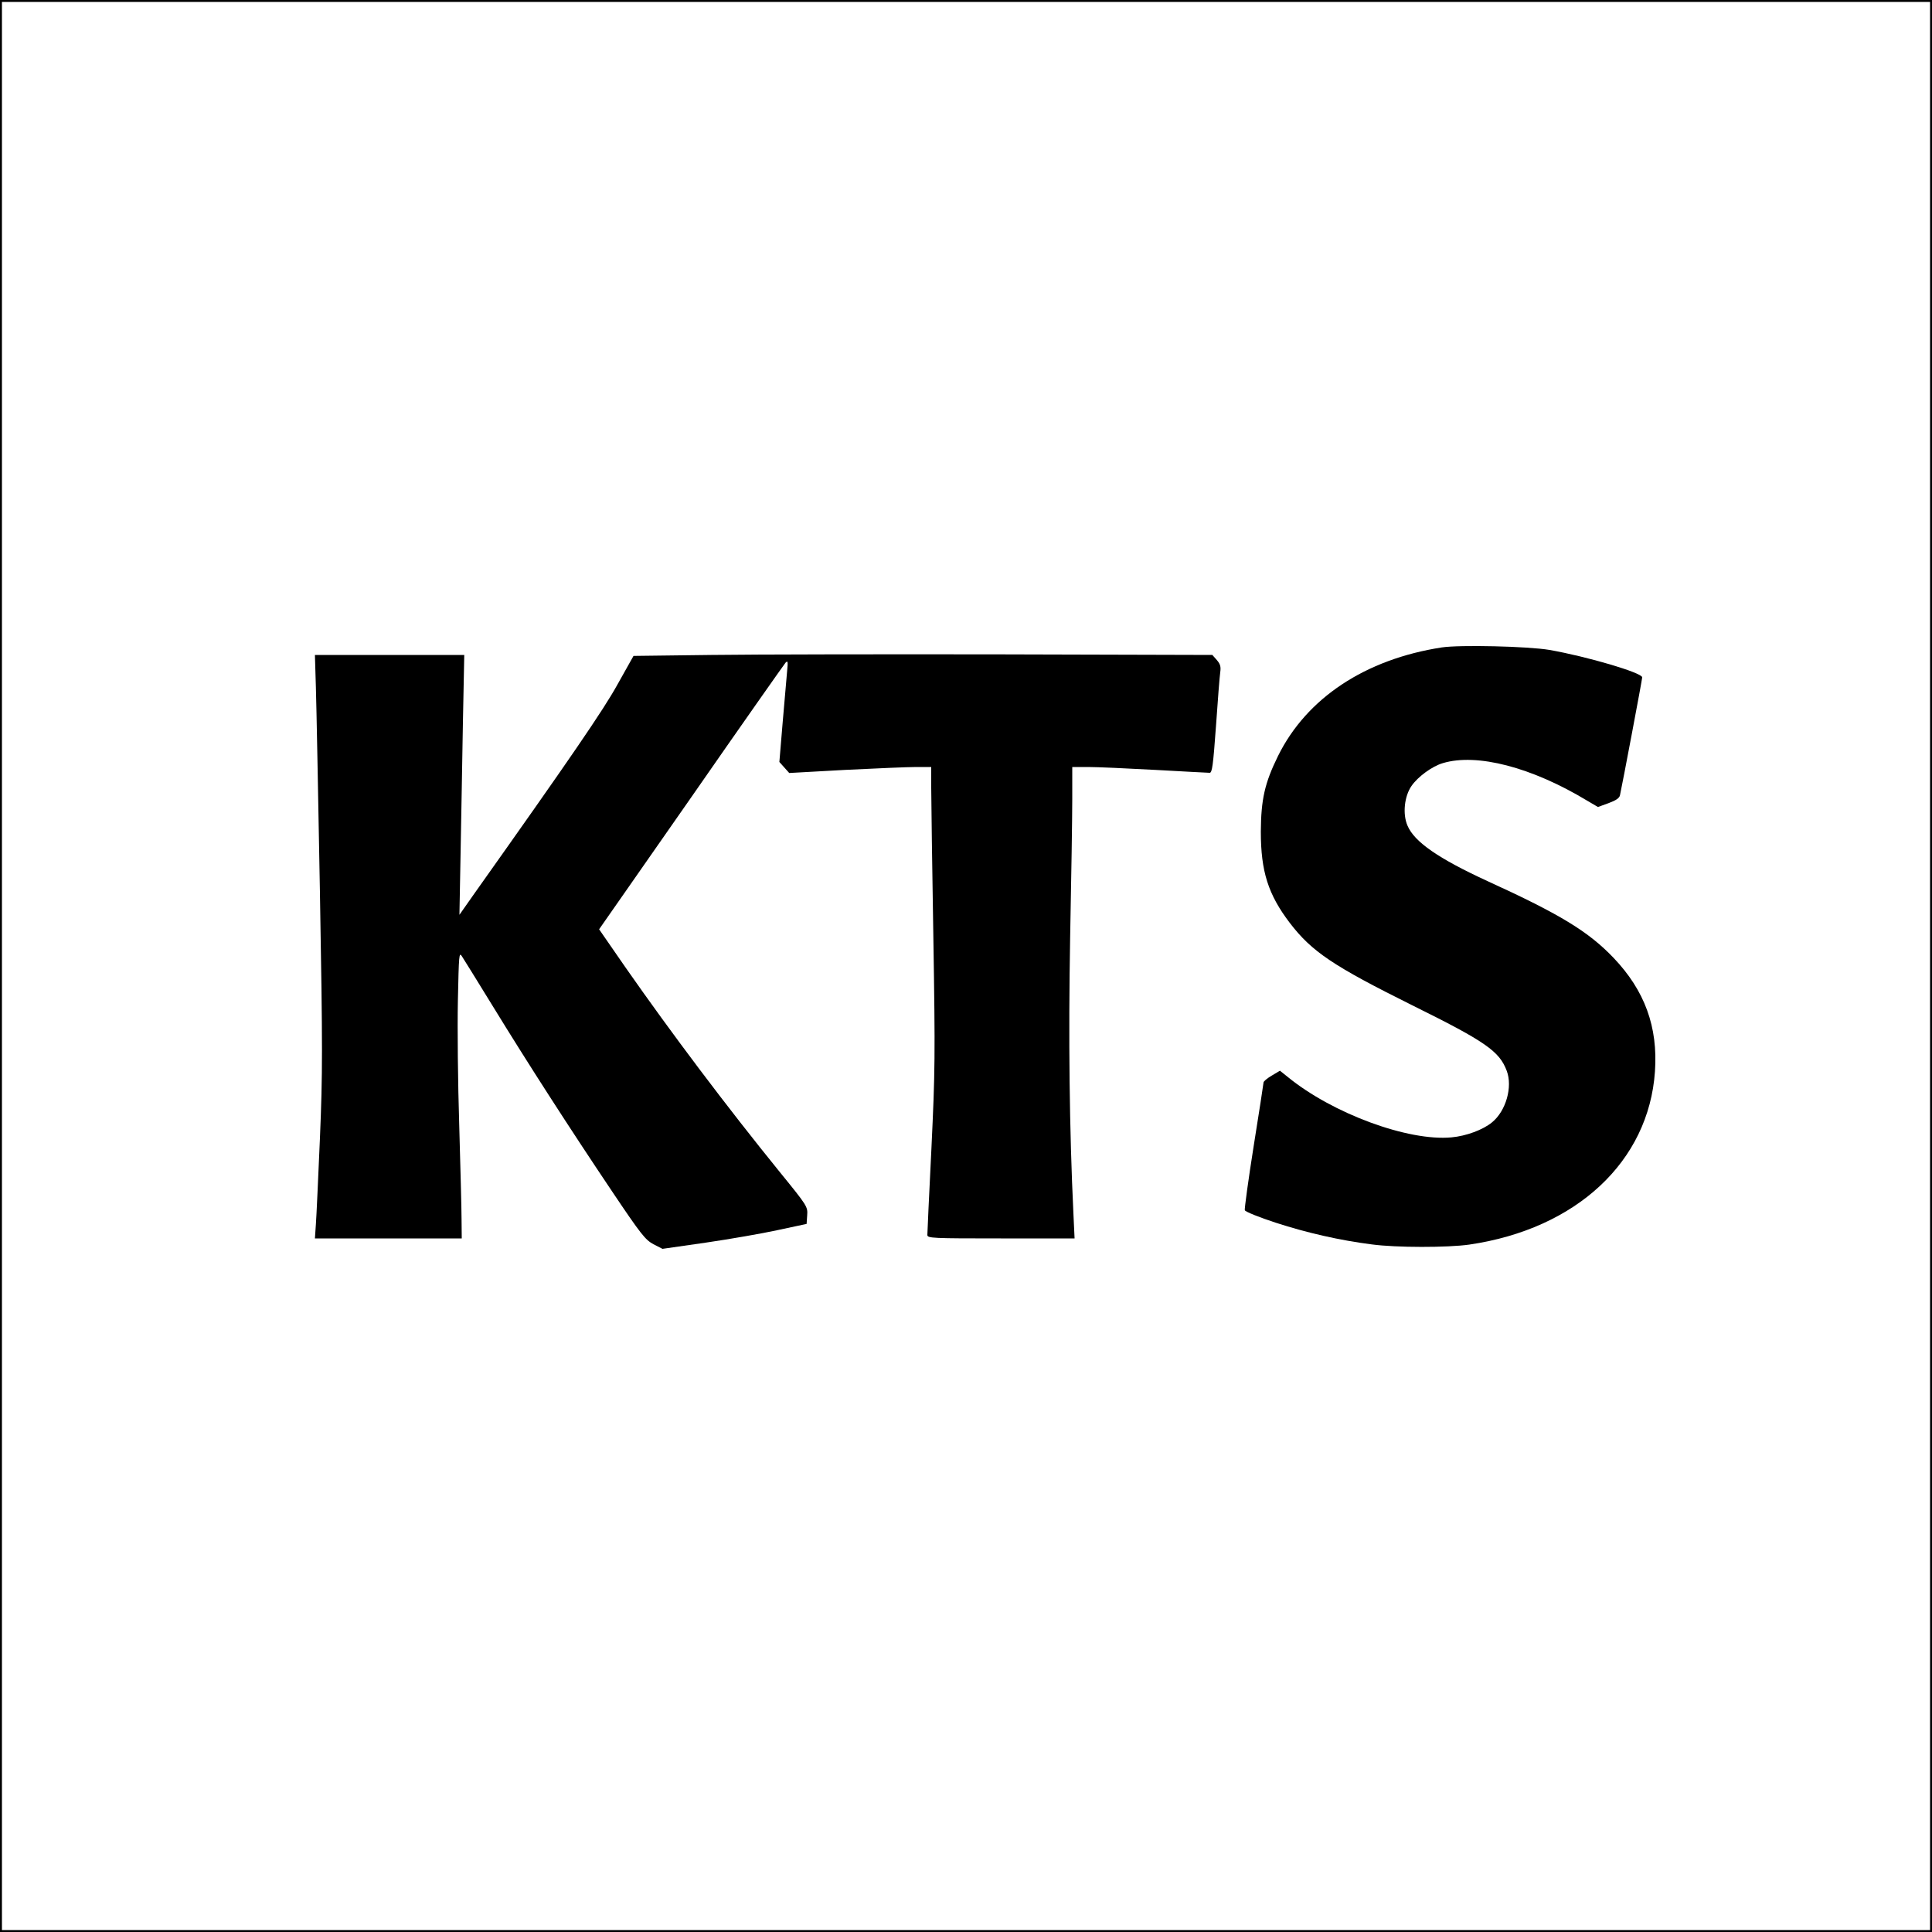
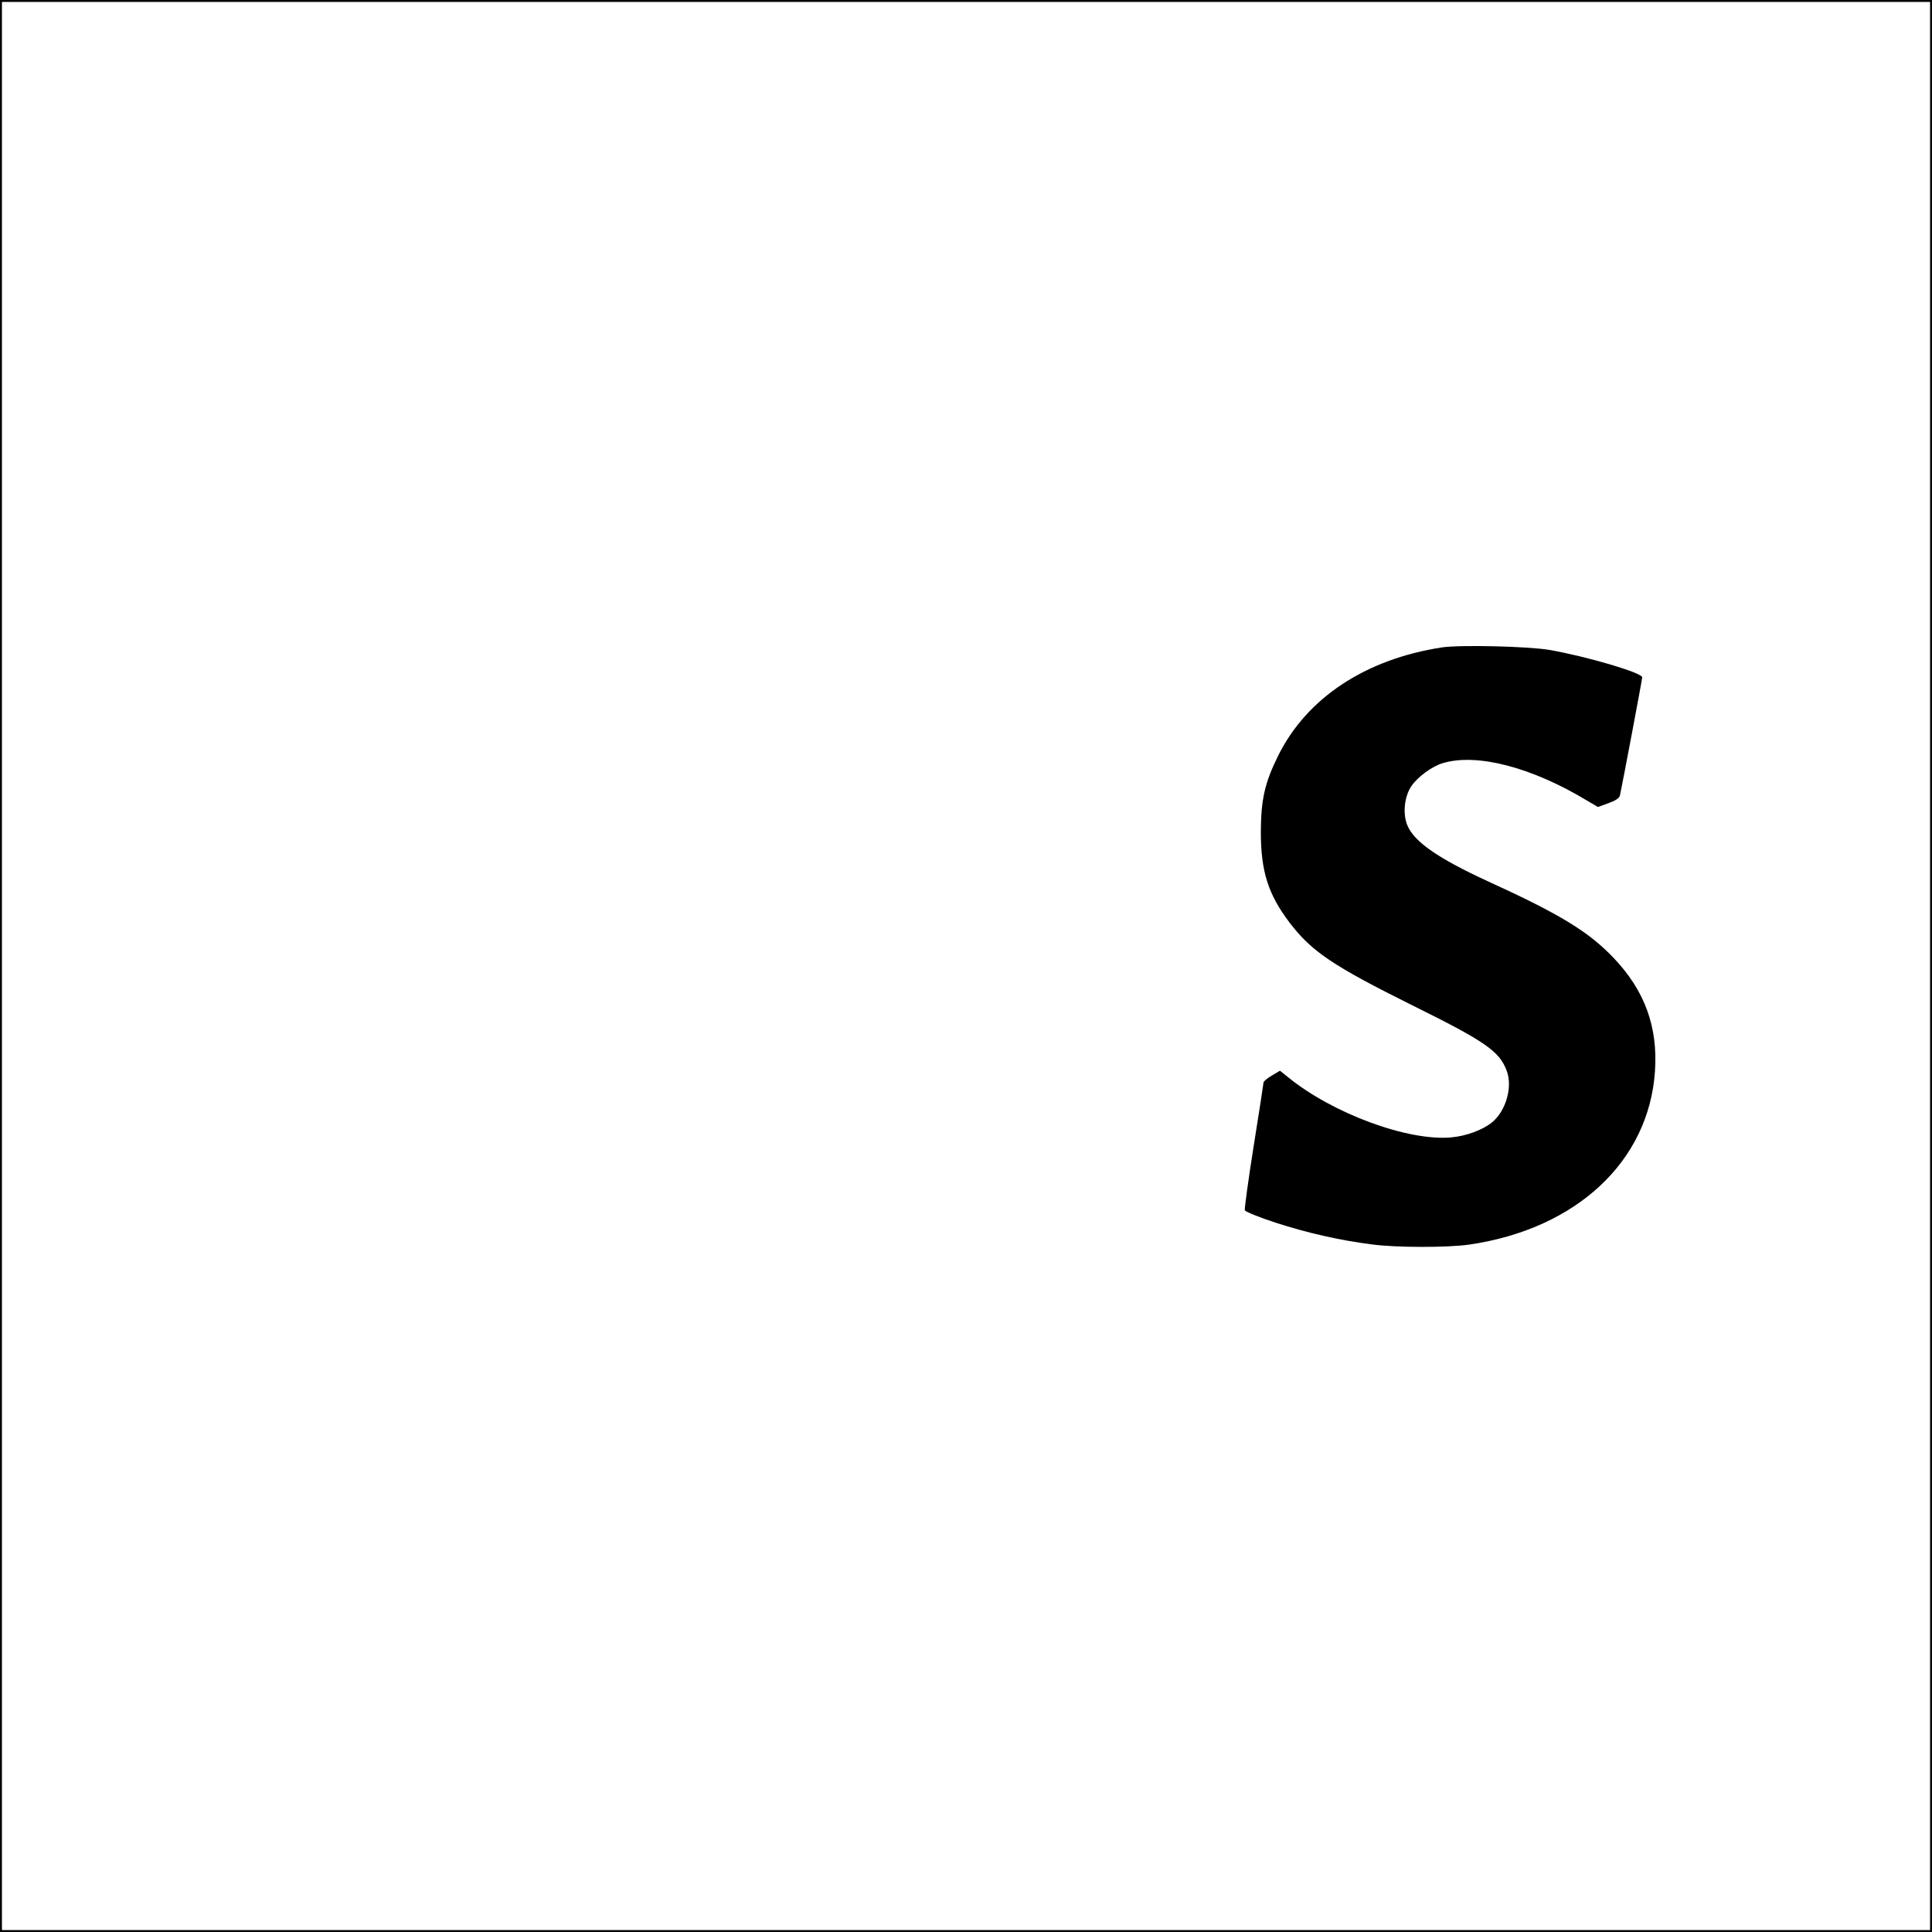
<svg xmlns="http://www.w3.org/2000/svg" version="1.0" width="1000pt" height="1000pt" viewBox="0 0 1000 1000" preserveAspectRatio="xMidYMid meet">
  <g transform="translate(0,1000) scale(0.1,-0.1)" fill="#000000" stroke="none">
-     <path d="M0 5000 l0 -5000 5000 0 5000 0 0 5000 0 5000 -5000 0 -5000 0 0 -5000z m9990 0 l0 -4990 -4990 0 -4990 0 0 4990 0 4990 4990 0 4990 0 0 -4990z" />
+     <path d="M0 5000 l0 -5000 5000 0 5000 0 0 5000 0 5000 -5000 0 -5000 0 0 -5000m9990 0 l0 -4990 -4990 0 -4990 0 0 4990 0 4990 4990 0 4990 0 0 -4990z" />
    <path d="M7463 6649 c-396 -61 -700 -262 -848 -562 -69 -140 -88 -225 -89 -392 0 -205 38 -325 150 -472 114 -149 225 -223 633 -426 380 -188 452 -238 490 -340 31 -83 -4 -207 -76 -266 -47 -39 -134 -71 -210 -78 -225 -21 -617 124 -848 313 l-40 32 -42 -25 c-24 -14 -43 -30 -43 -36 0 -5 -23 -154 -51 -329 -28 -176 -48 -325 -46 -332 3 -8 75 -37 161 -65 160 -52 331 -91 496 -112 126 -17 393 -17 505 -1 554 81 929 430 961 896 16 231 -53 419 -214 588 -130 136 -275 225 -654 398 -254 117 -378 203 -413 287 -26 60 -16 152 21 205 33 48 107 102 162 118 176 53 460 -21 745 -193 l58 -34 55 20 c38 14 56 26 59 41 11 49 115 599 115 610 0 24 -286 108 -480 142 -112 19 -464 27 -557 13z" />
-     <path d="M3682 6610 l-403 -5 -83 -148 c-73 -132 -240 -376 -740 -1081 l-78 -111 6 320 c3 176 9 479 12 673 l7 352 -386 0 -387 0 5 -167 c3 -93 12 -571 21 -1064 14 -807 14 -933 0 -1270 -9 -206 -18 -407 -21 -446 l-5 -73 380 0 380 0 -1 98 c0 53 -6 273 -12 487 -7 215 -10 505 -7 645 5 240 6 254 21 230 9 -14 82 -131 161 -260 182 -297 400 -635 615 -955 151 -225 173 -252 215 -275 l47 -24 223 32 c123 18 291 47 373 65 l150 32 3 45 c3 44 1 48 -139 220 -280 345 -565 724 -801 1062 l-137 198 476 682 c261 376 482 690 489 698 12 12 13 6 8 -45 -3 -33 -13 -152 -23 -265 l-17 -204 26 -29 25 -28 289 16 c160 8 325 15 368 15 l78 0 0 -107 c0 -60 5 -407 11 -773 10 -623 9 -692 -10 -1095 -12 -236 -21 -438 -21 -447 0 -17 25 -18 381 -18 l381 0 -6 128 c-21 438 -26 912 -17 1427 6 303 11 625 11 718 l0 167 83 0 c45 0 201 -7 347 -15 146 -8 272 -15 281 -15 13 0 18 36 33 243 9 133 19 258 22 278 4 29 0 42 -18 63 l-23 26 -1095 3 c-602 1 -1276 0 -1498 -3z" />
  </g>
</svg>